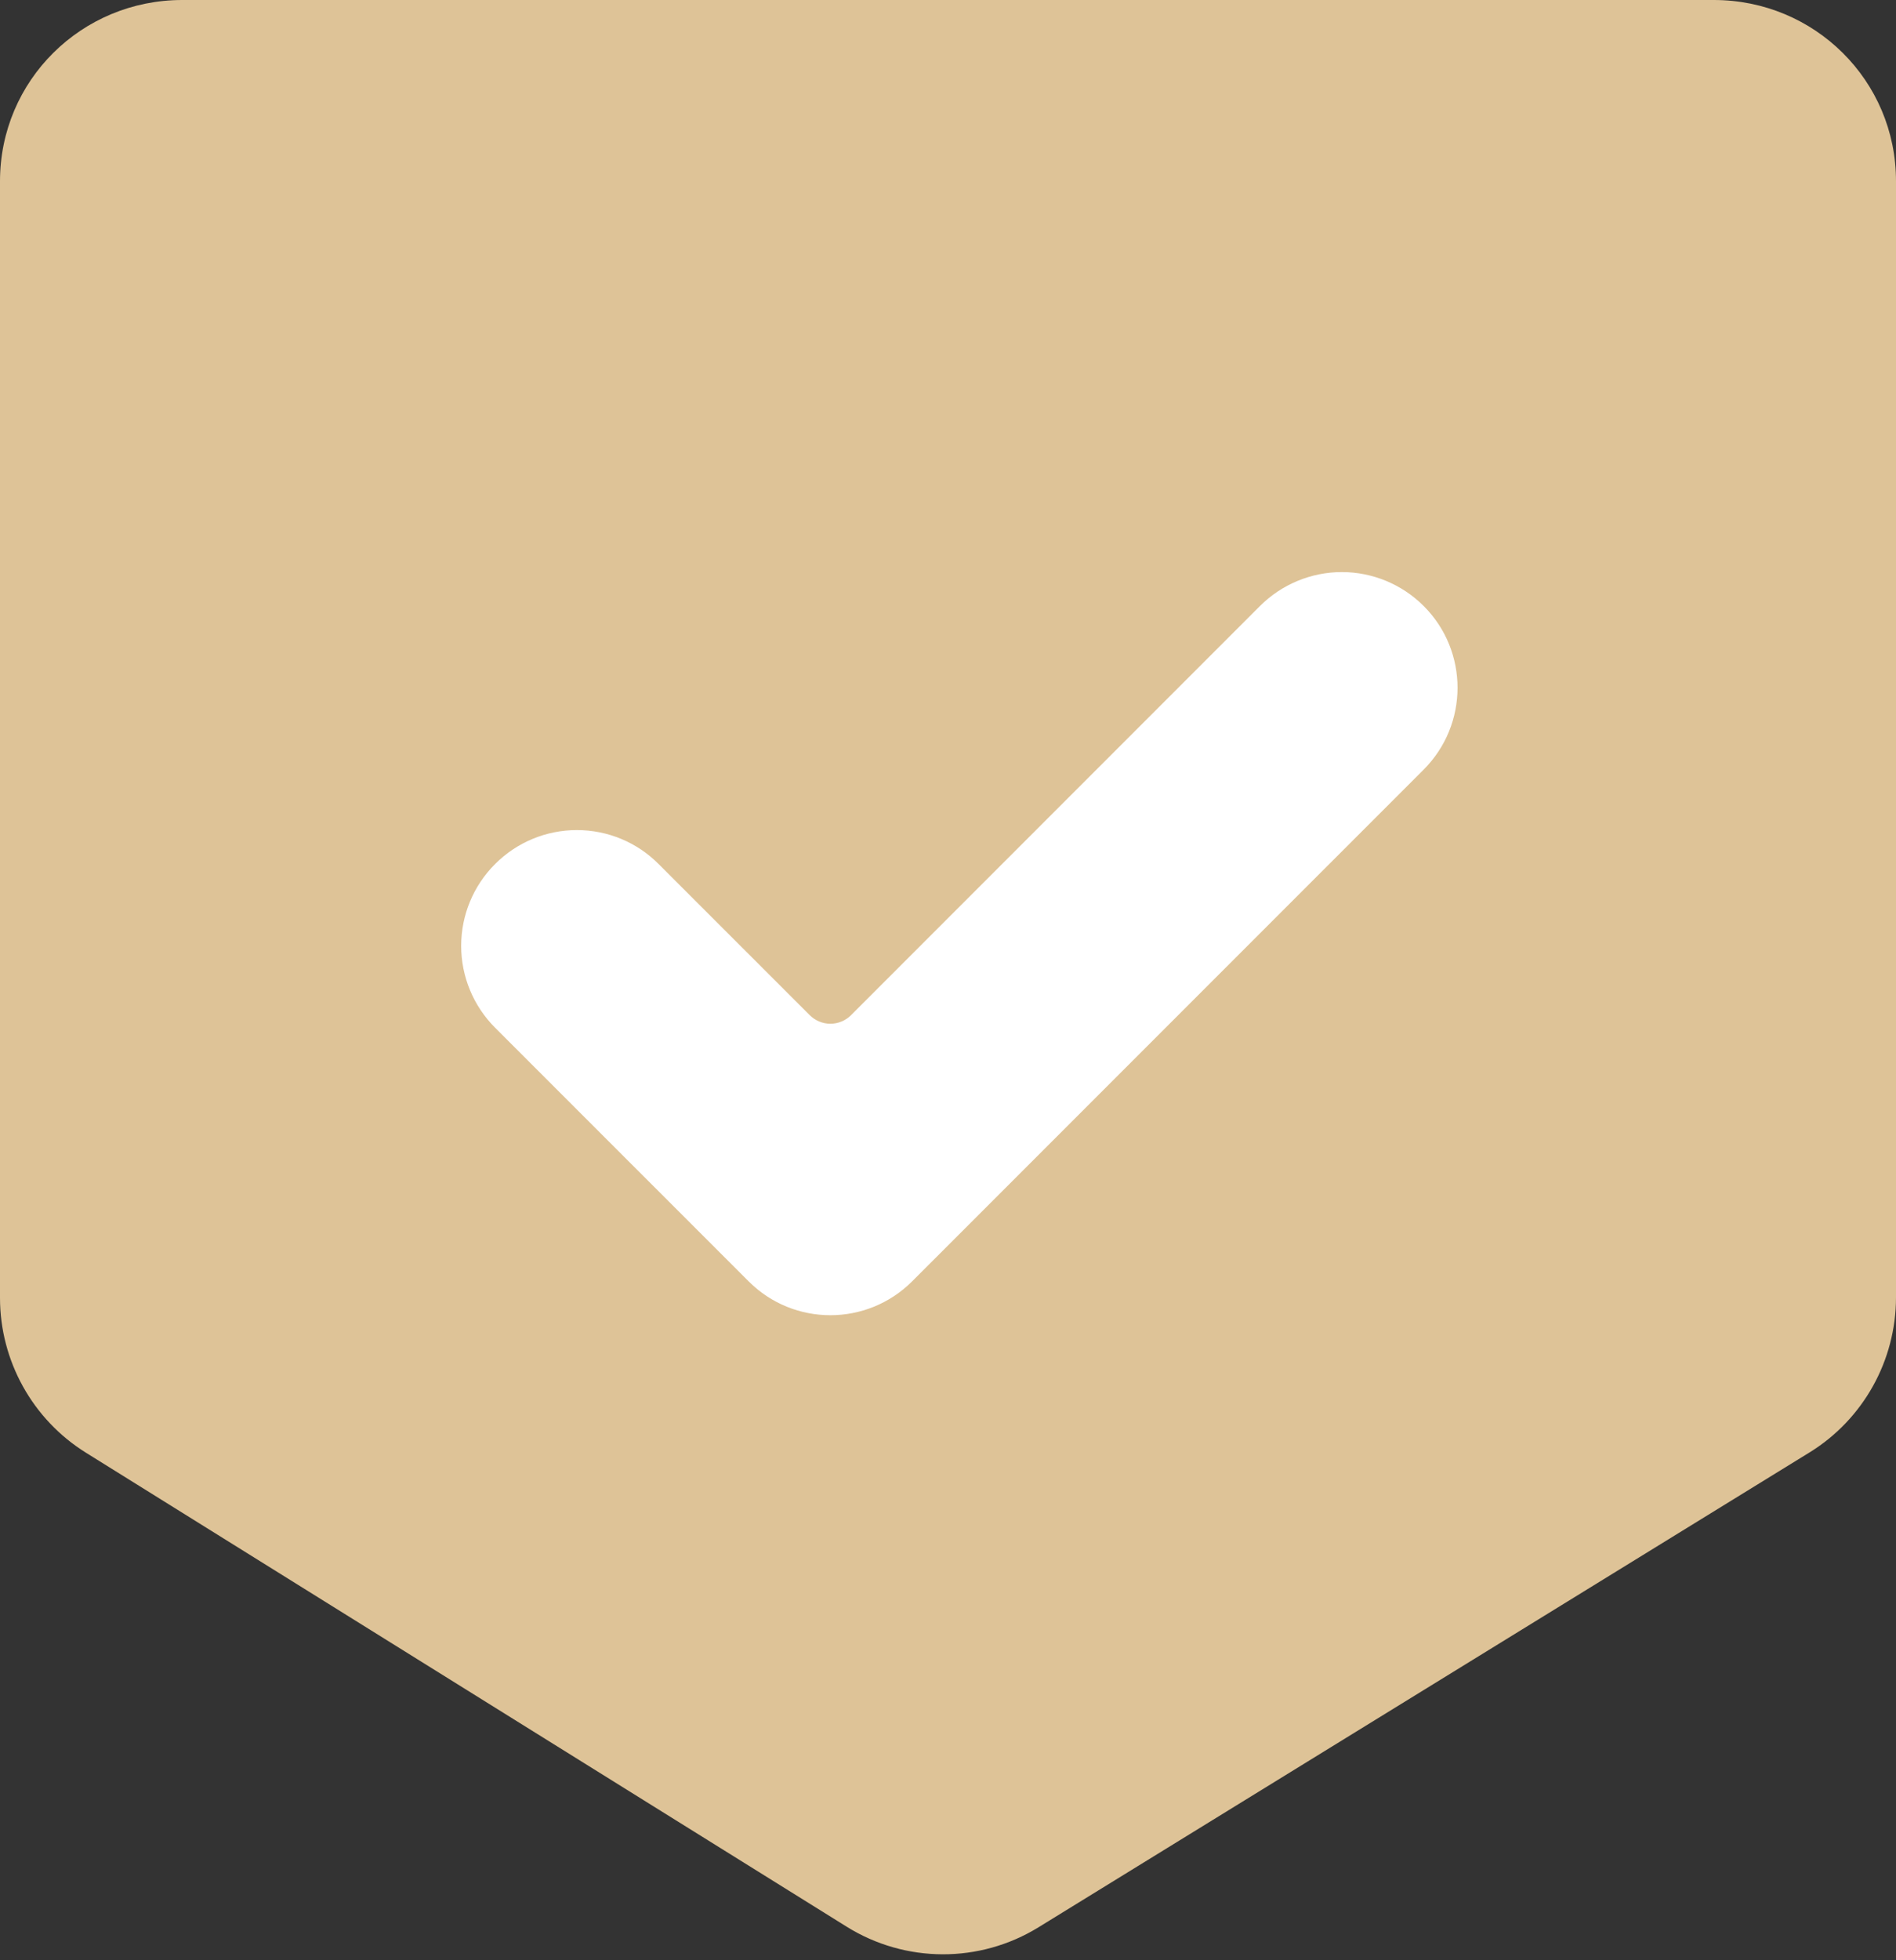
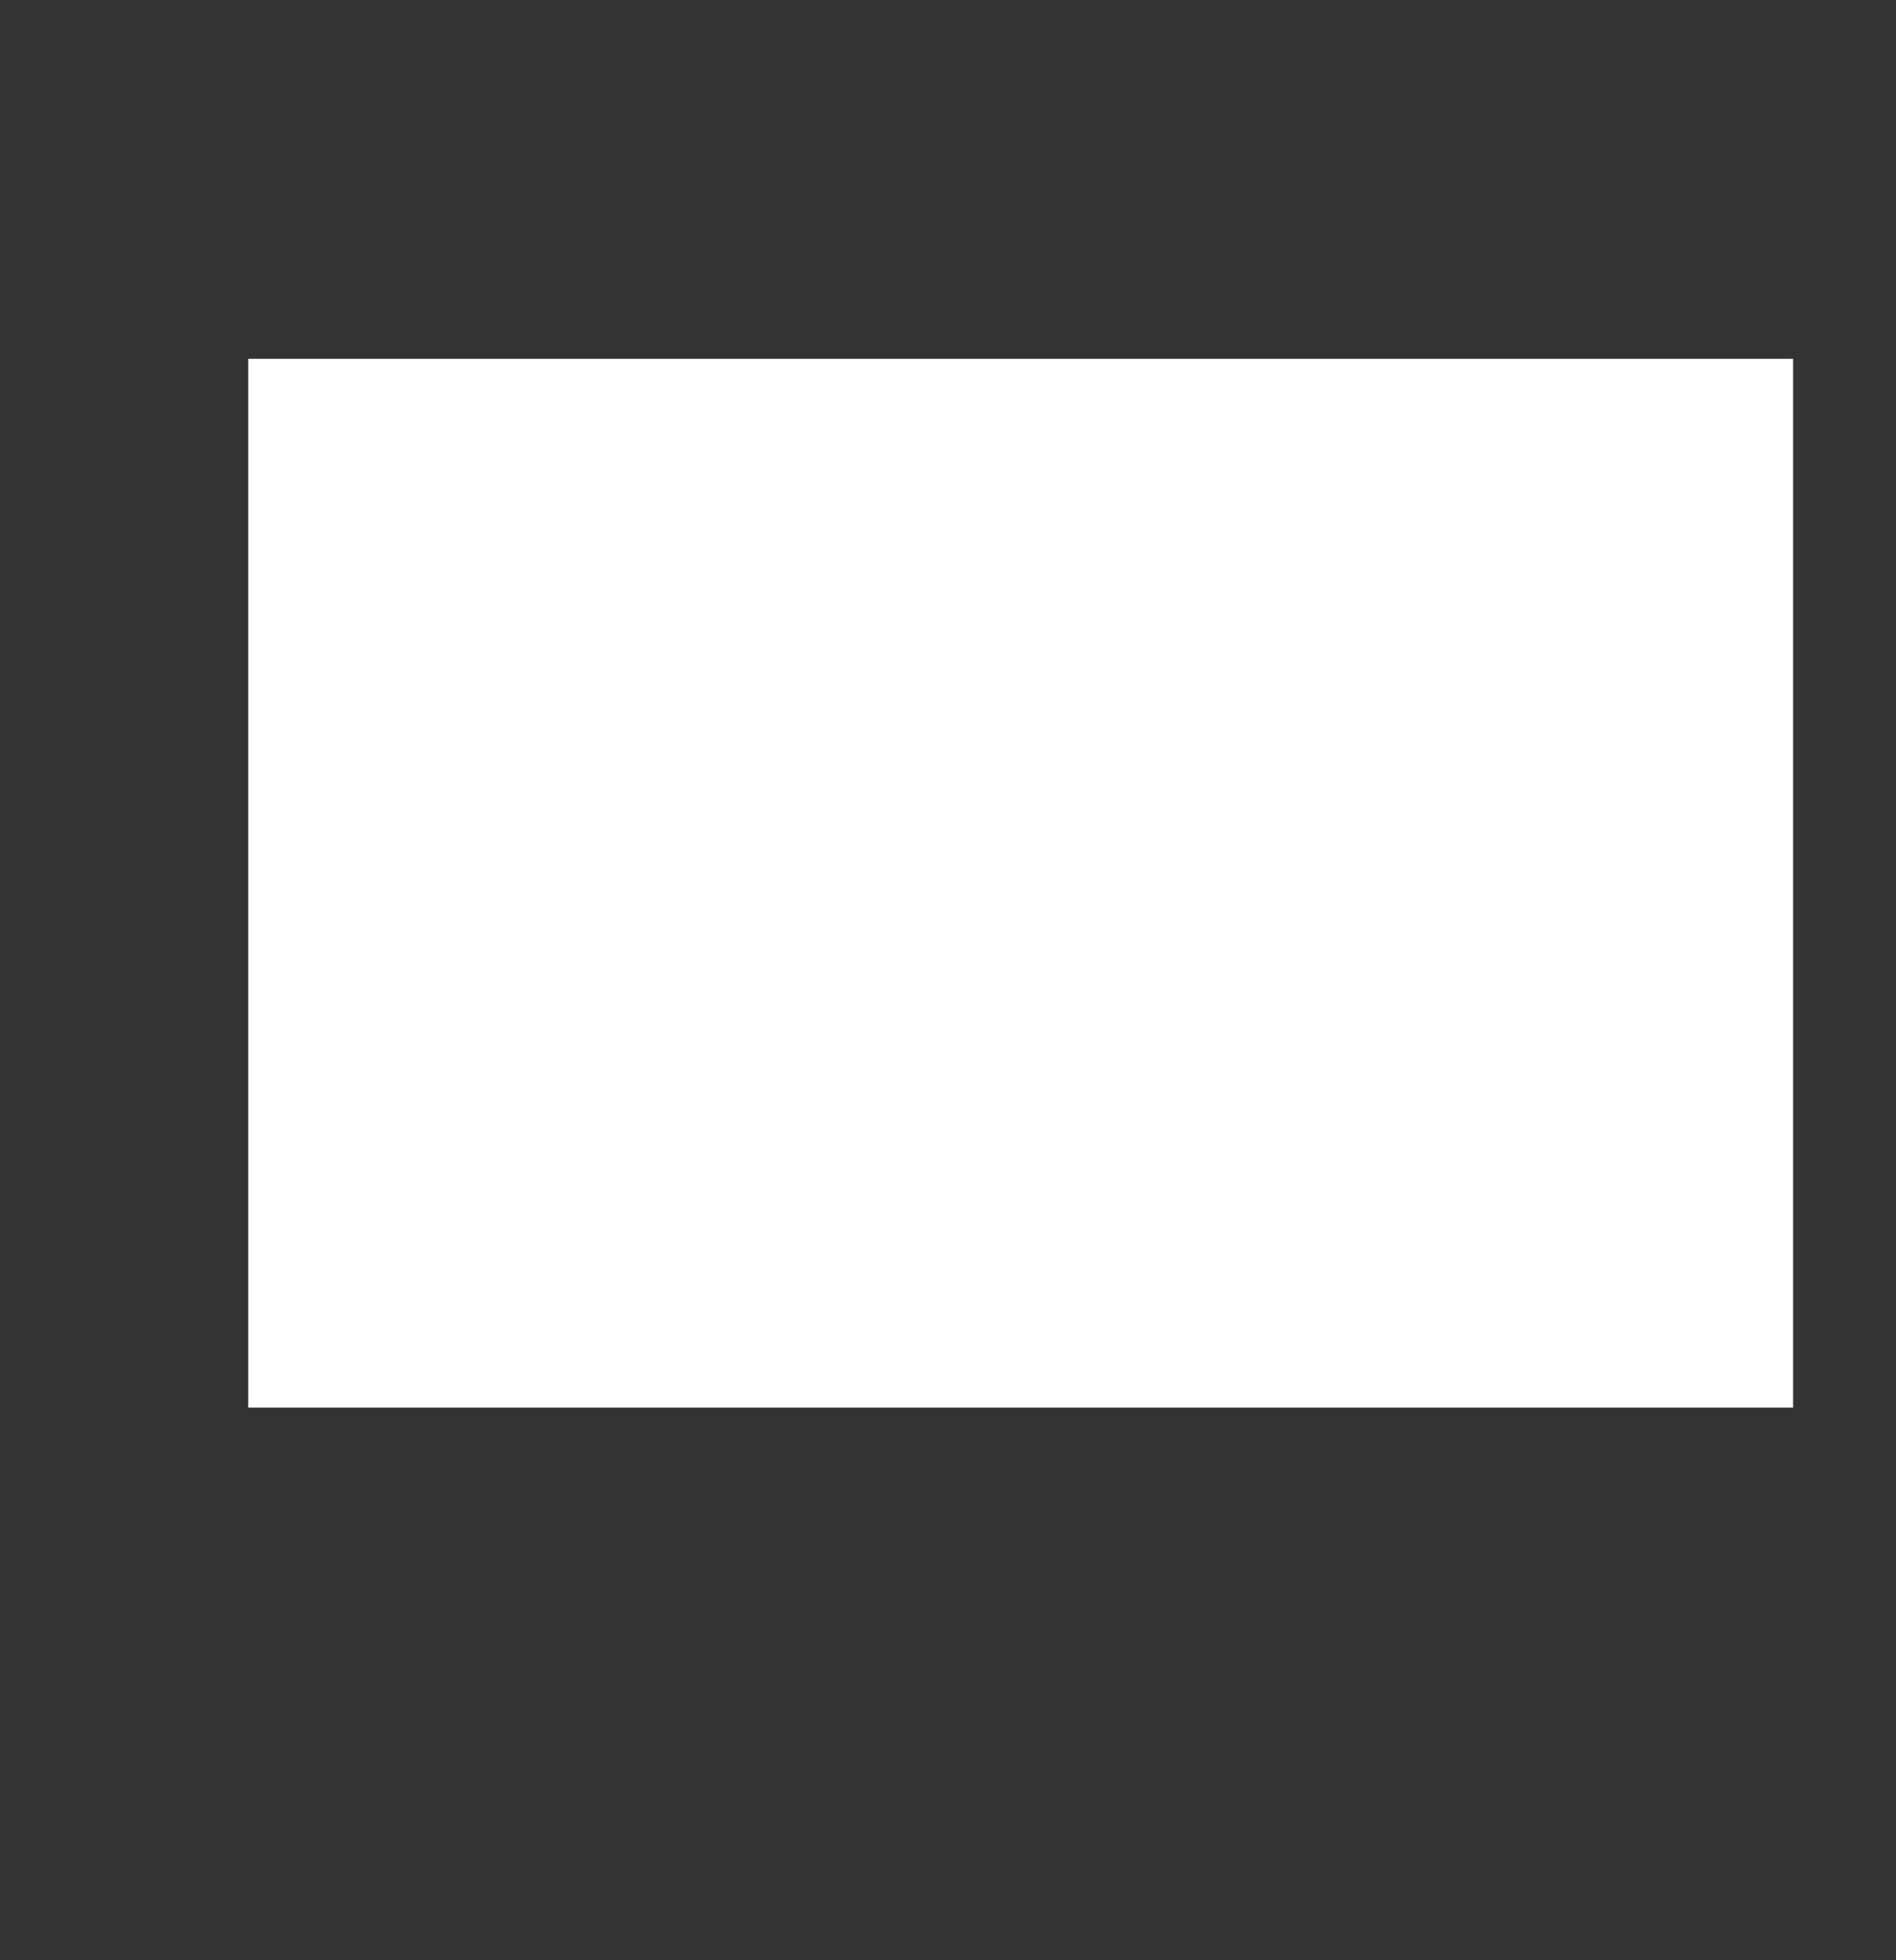
<svg xmlns="http://www.w3.org/2000/svg" width="30" height="31" viewBox="0 0 30 31" fill="none">
  <rect x="0" y="0" width="30" height="31" fill="#333333" stroke="none" />
  <path d="M3.928 5.674H28.372V22.261H3.928V5.674Z" fill="white" />
-   <path d="M27.118 0H2.883C1.29 0 0 1.272 0 2.866V20.525C0 21.52 0.514 22.447 1.359 22.973L13.396 30.469C14.325 31.048 15.501 31.052 16.433 30.478L28.629 22.971C29.481 22.447 30 21.517 30 20.516V2.866C30.001 1.273 28.71 0 27.118 0ZM22.526 12.171L14.433 20.263C13.718 20.978 12.559 20.978 11.845 20.263L7.834 16.253C7.49 15.909 7.297 15.443 7.297 14.958C7.297 14.472 7.49 14.007 7.834 13.664C8.177 13.32 8.642 13.127 9.128 13.127C9.614 13.127 10.079 13.32 10.421 13.664L12.812 16.054C12.899 16.14 13.017 16.19 13.138 16.19C13.261 16.19 13.379 16.141 13.466 16.054L19.937 9.583C20.281 9.24 20.747 9.047 21.232 9.047C21.717 9.047 22.183 9.24 22.527 9.584C23.241 10.297 23.241 11.456 22.526 12.171Z" fill="#DEC397" />
</svg>